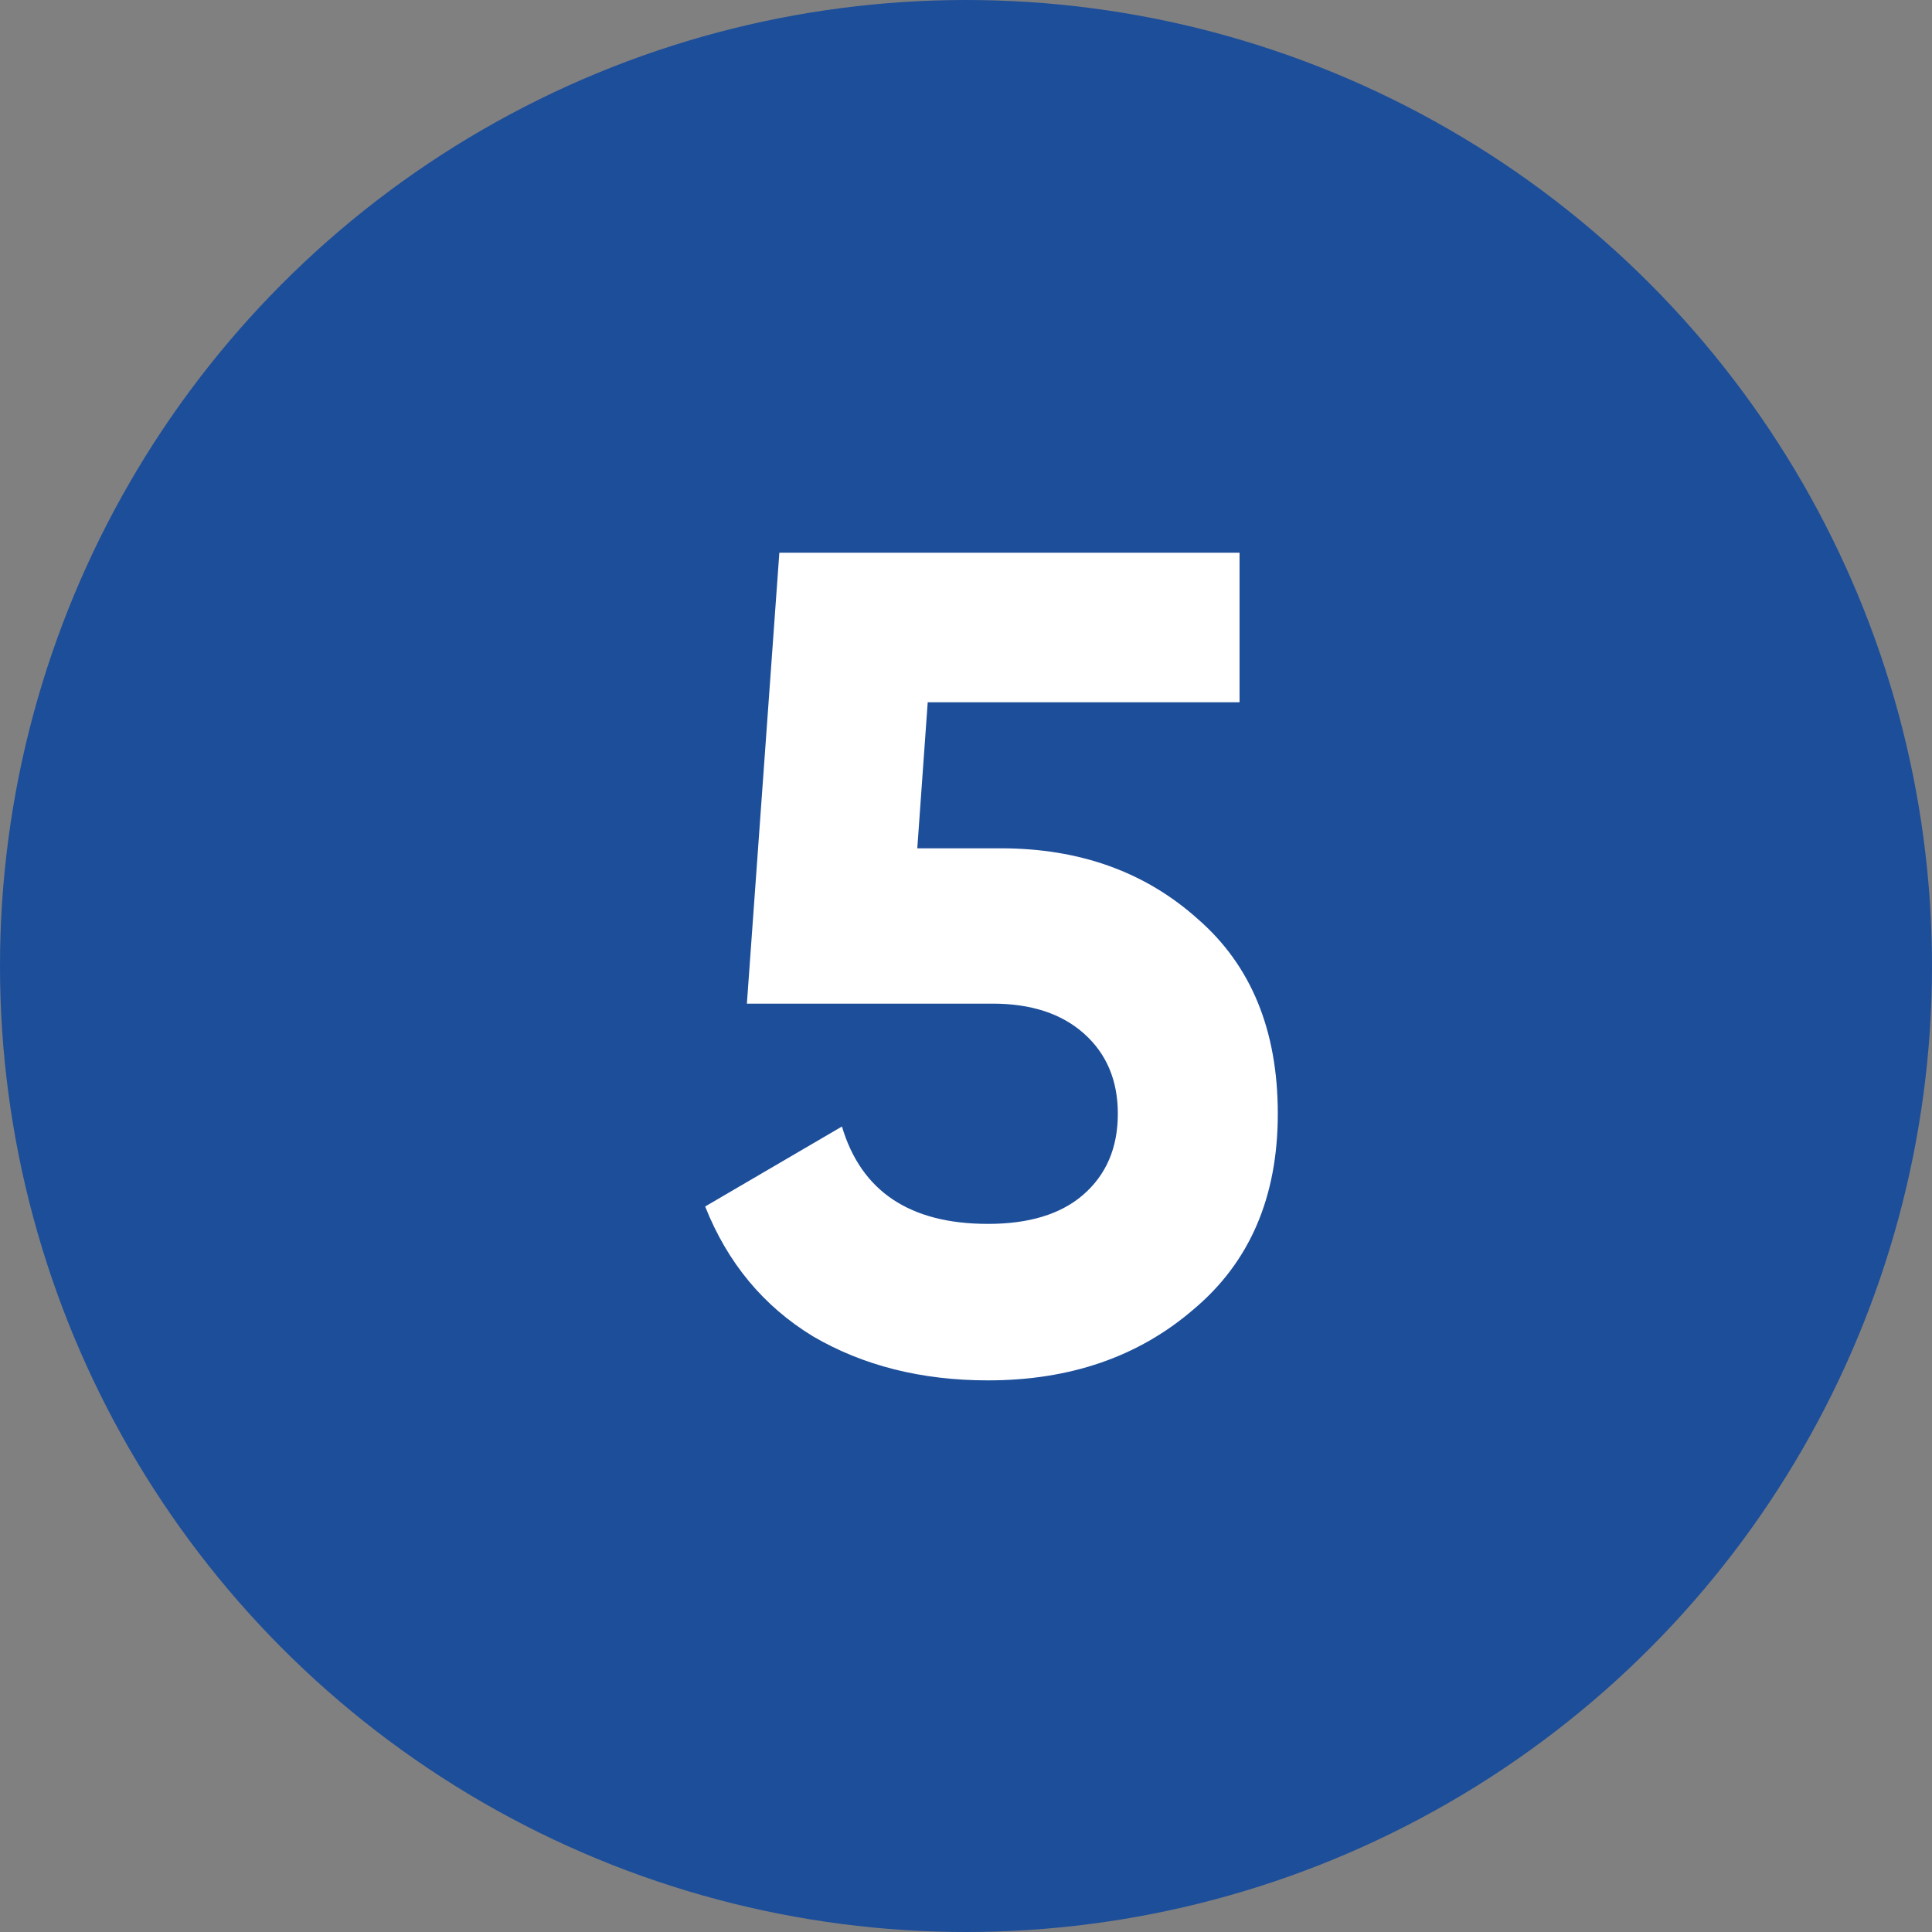
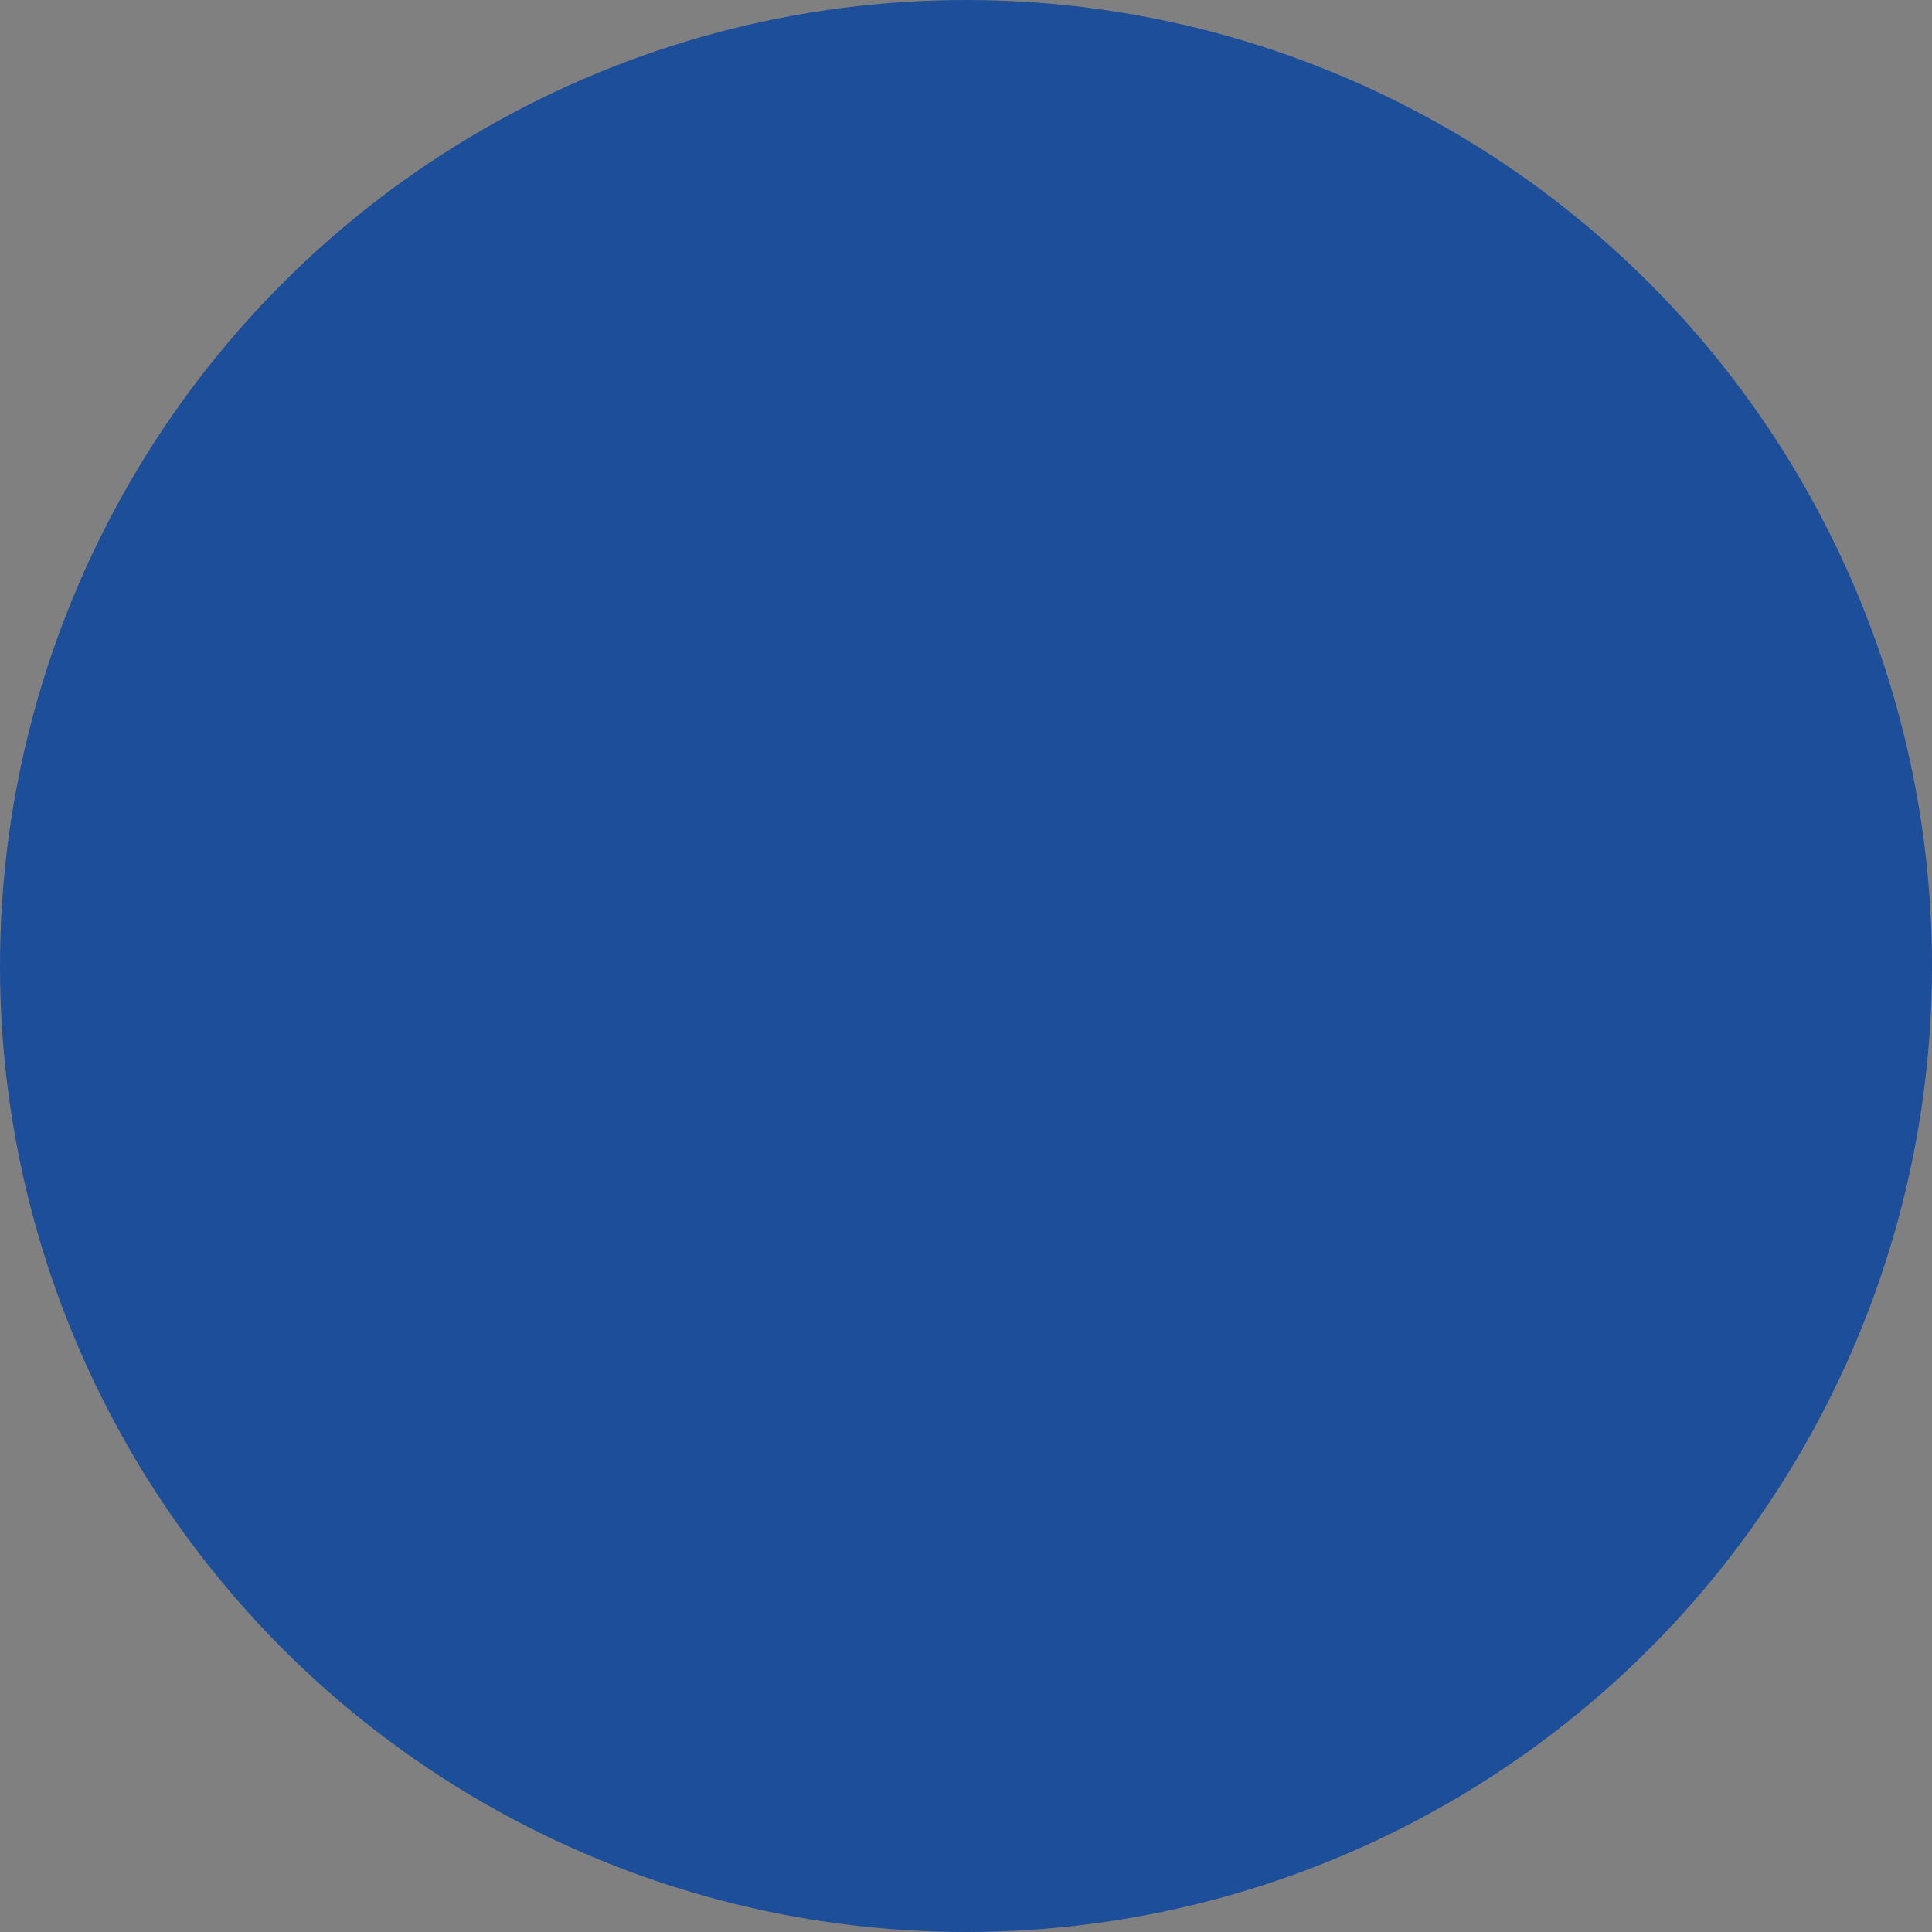
<svg xmlns="http://www.w3.org/2000/svg" width="160" height="160" viewBox="0 0 160 160" fill="none">
  <rect x="0" y="0" width="160" height="160" fill="#808080" stroke="none" />
  <circle cx="80" cy="80" r="80" fill="#1D4E9A" />
-   <path d="M75.966 70.253H82.878C89.406 70.253 94.846 72.205 99.198 76.109C103.614 79.949 105.822 85.325 105.822 92.237C105.822 99.149 103.486 104.557 98.814 108.461C94.27 112.365 88.606 114.317 81.822 114.317C76.318 114.317 71.486 113.101 67.326 110.669C63.23 108.173 60.254 104.589 58.398 99.917L69.726 93.293C71.326 98.669 75.358 101.357 81.822 101.357C85.214 101.357 87.838 100.557 89.694 98.957C91.614 97.293 92.574 95.053 92.574 92.237C92.574 89.485 91.646 87.277 89.79 85.613C87.934 83.949 85.406 83.117 82.206 83.117H61.854L64.542 45.773H102.654V58.157H76.83L75.966 70.253Z" fill="white" />
</svg>